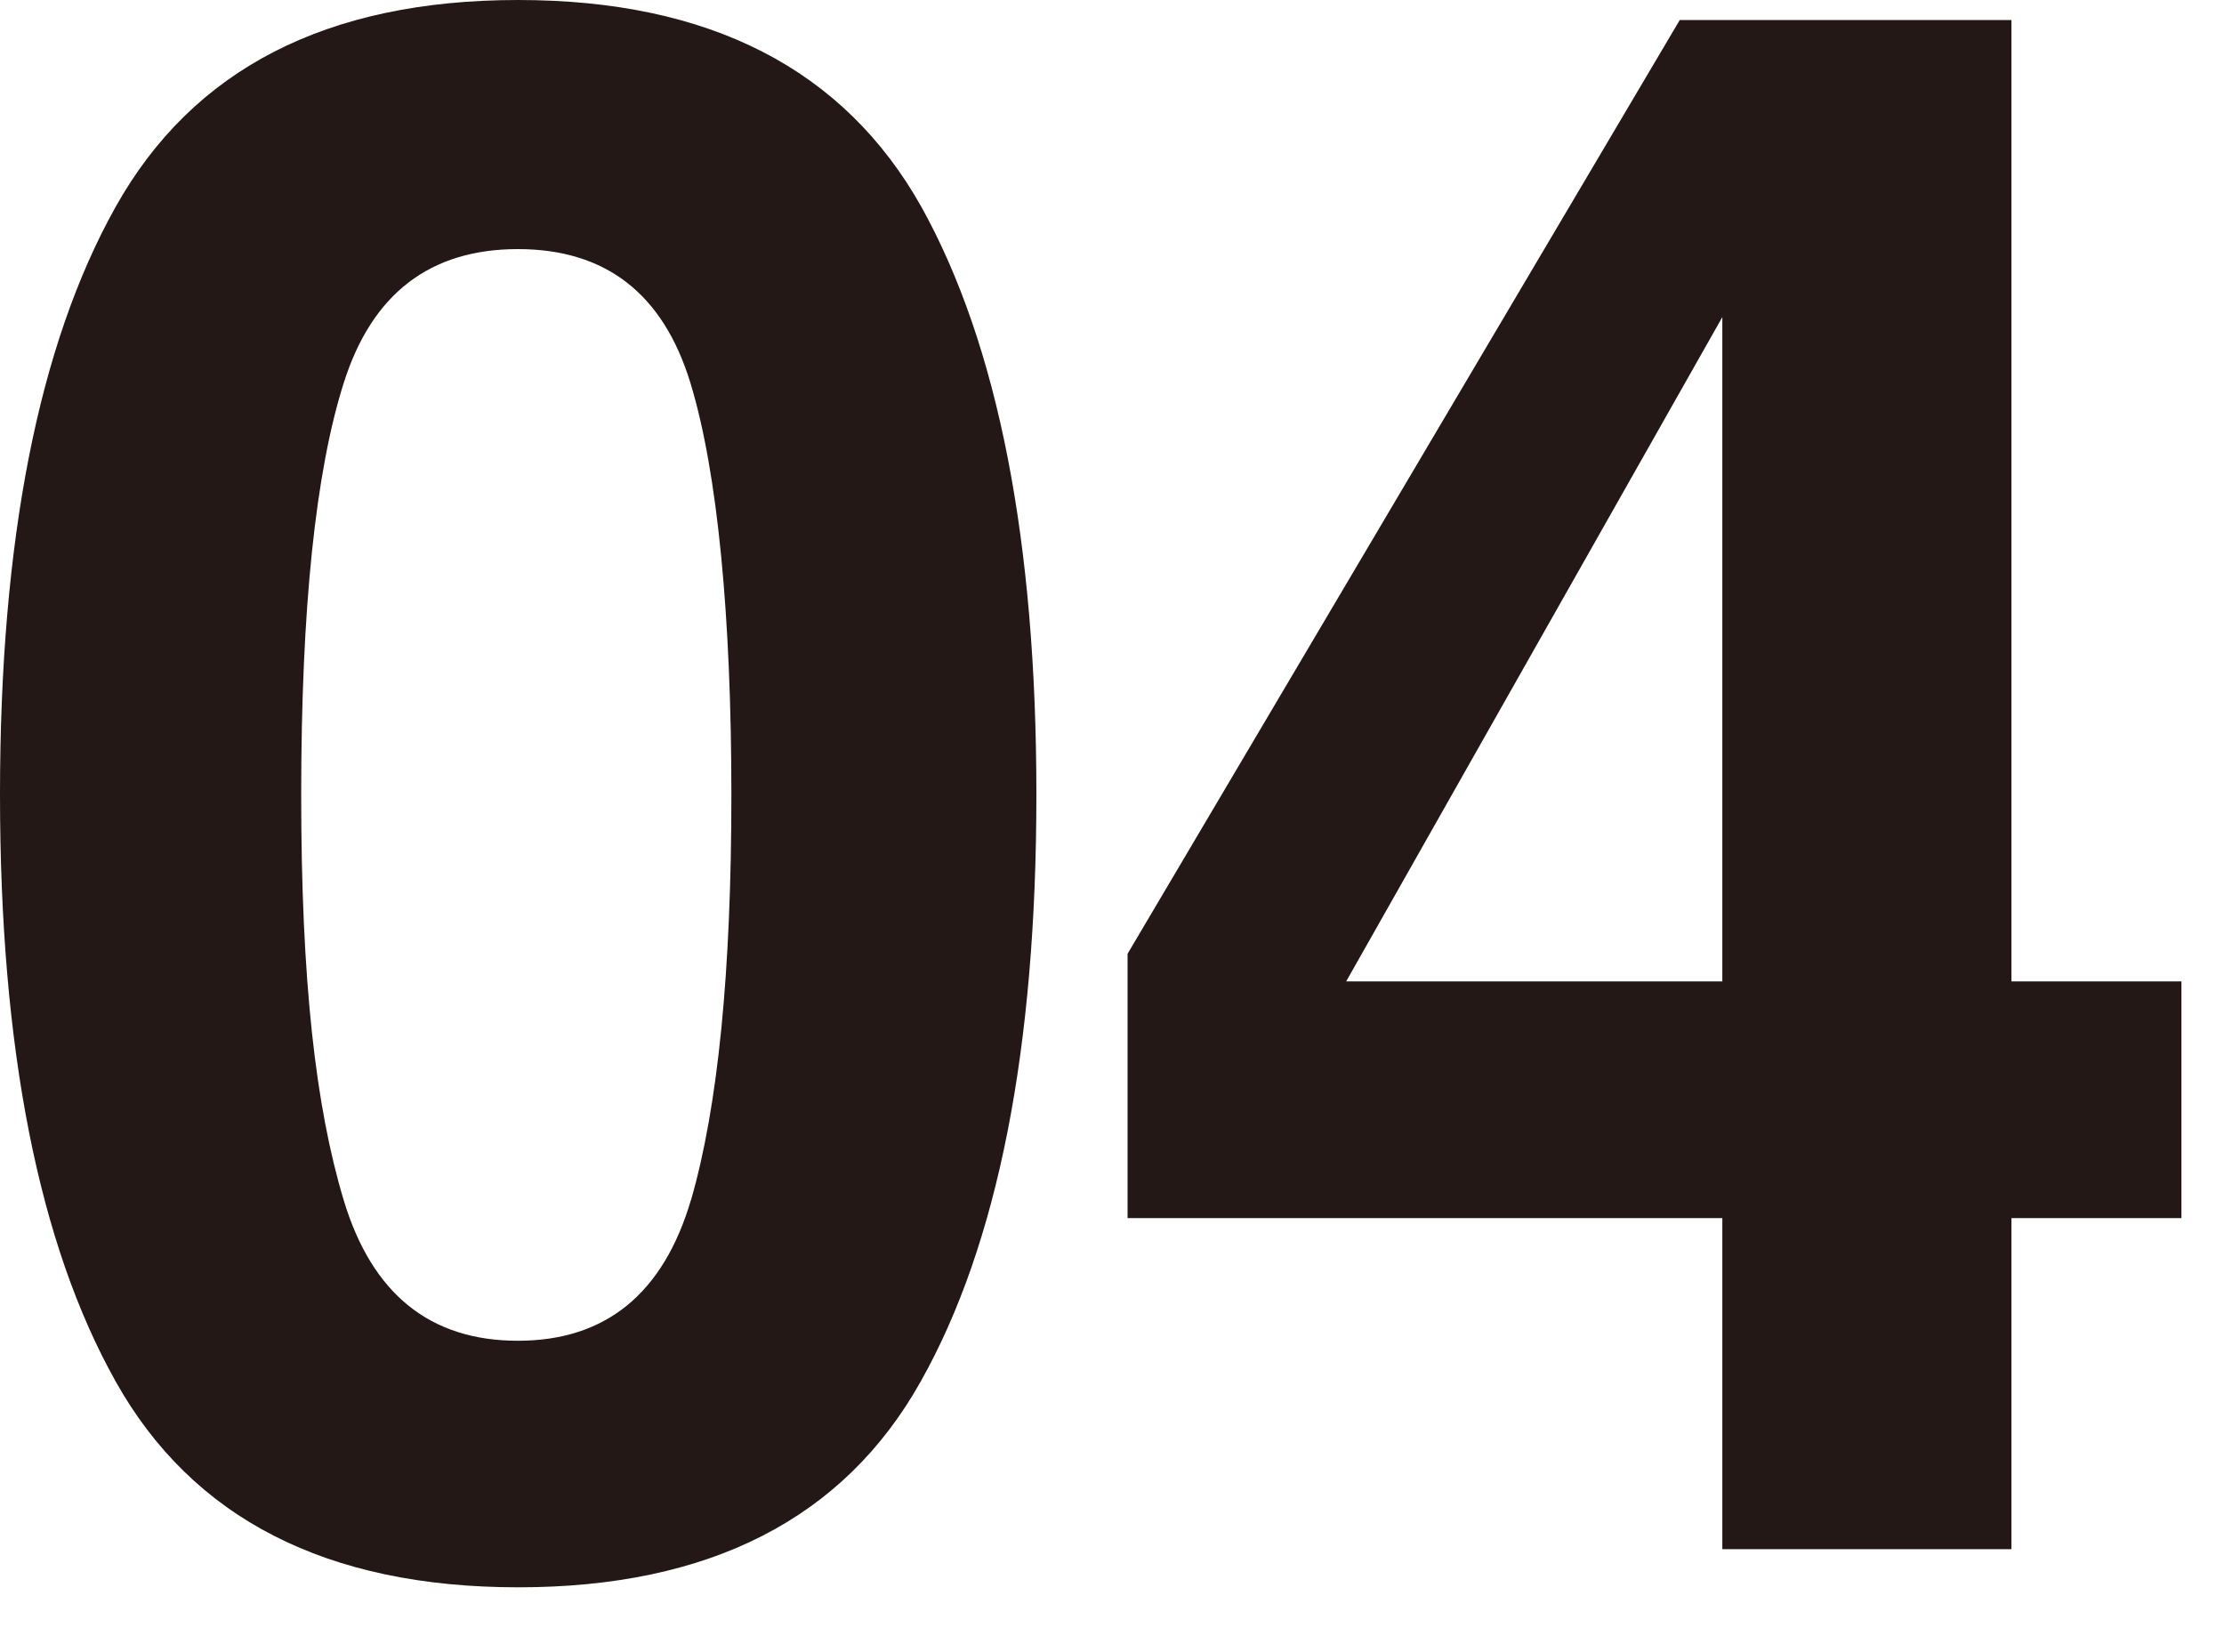
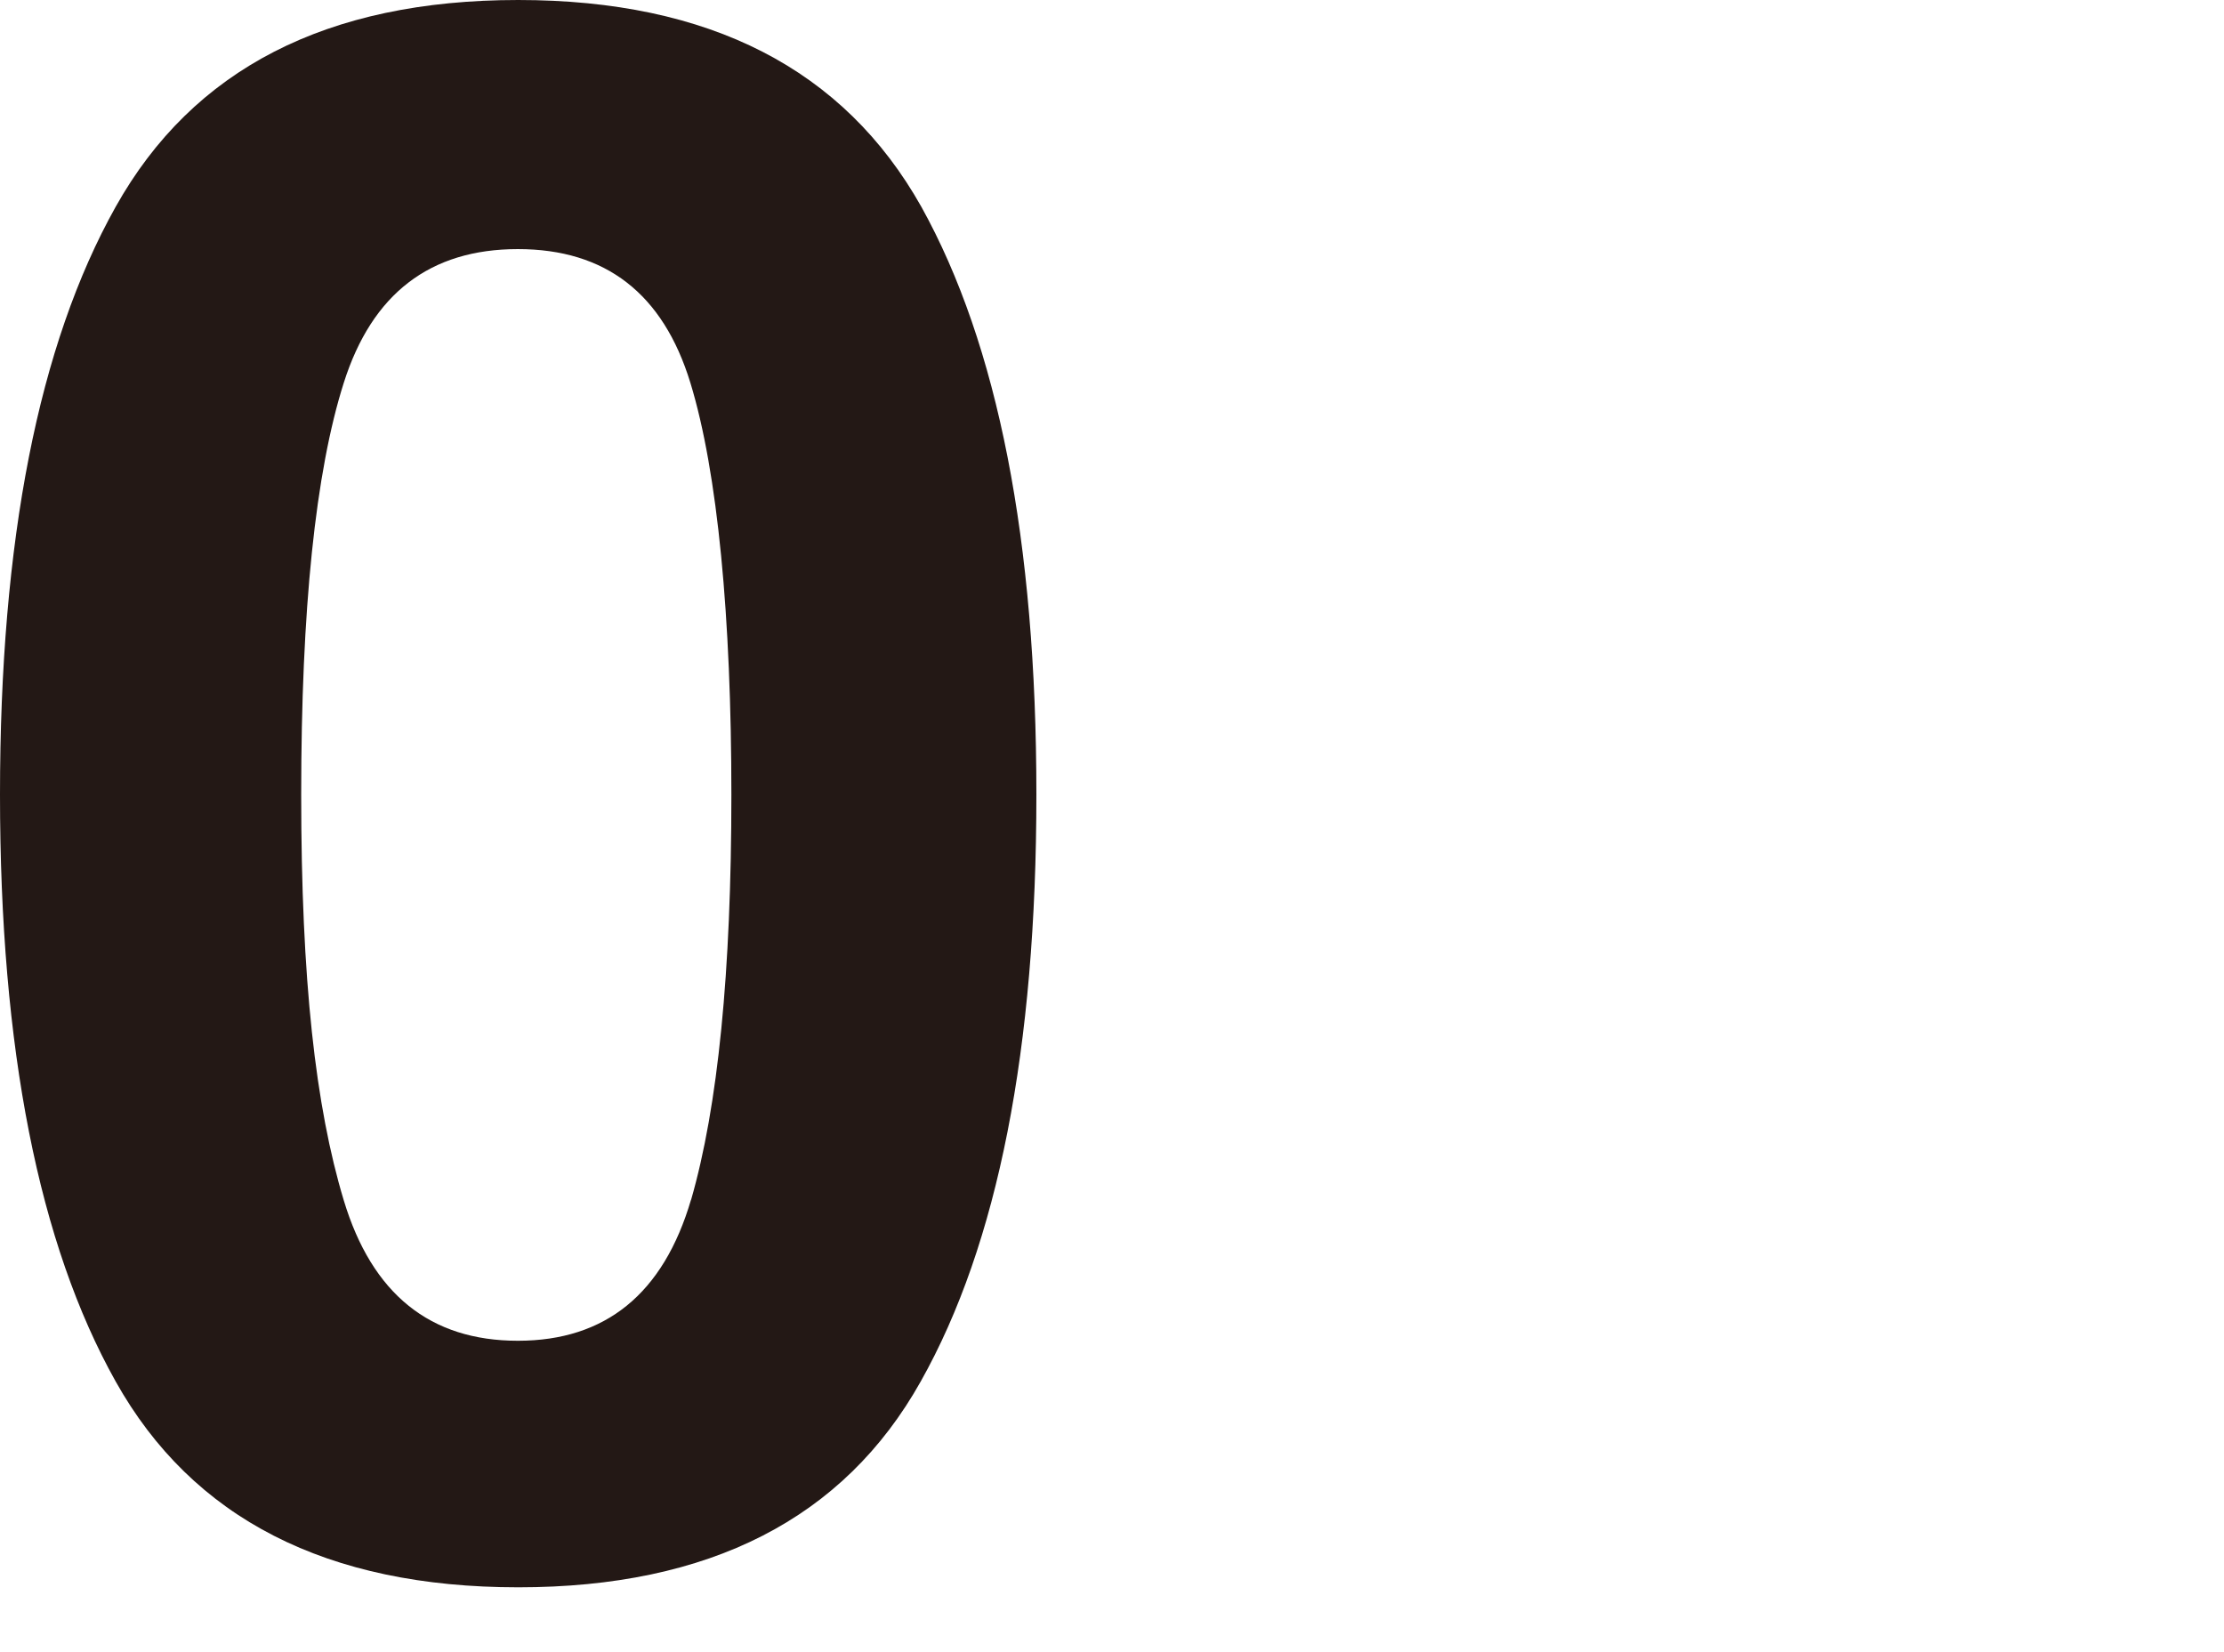
<svg xmlns="http://www.w3.org/2000/svg" id="_レイヤー_1" width="70" height="52" viewBox="0 0 70 52">
  <defs>
    <style>.cls-1{fill:#231815;stroke-width:0px;}</style>
  </defs>
-   <path class="cls-1" d="M16.31,49.96c-6.02,0-10.25-2.16-12.67-6.48S0,33.01,0,25.01,1.21,10.85,3.64,6.51,10.29,0,16.31,0s10.25,2.17,12.69,6.51c2.41,4.34,3.62,10.51,3.62,18.5s-1.21,14.15-3.64,18.47c-2.42,4.32-6.65,6.48-12.67,6.48ZM21.75,37.77c.85-2.94,1.27-7.19,1.27-12.76s-.43-10.15-1.29-12.96c-.86-2.81-2.67-4.21-5.43-4.21s-4.59,1.4-5.48,4.21c-.89,2.8-1.34,7.12-1.34,12.96s.45,9.82,1.34,12.77c.89,2.95,2.72,4.42,5.48,4.42s4.58-1.48,5.45-4.44Z" />
-   <path class="cls-1" d="M68.66,30.89v7.45h-5.35v10.42h-9.1v-10.42h-18.72v-8.32L52.87.63h10.44v30.26h5.35ZM42.37,30.89h11.84V9.98l-11.84,20.91Z" />
+   <path class="cls-1" d="M16.31,49.96c-6.02,0-10.25-2.16-12.67-6.48S0,33.01,0,25.01,1.21,10.85,3.64,6.51,10.29,0,16.31,0s10.25,2.17,12.69,6.51c2.41,4.34,3.62,10.51,3.62,18.5s-1.21,14.15-3.64,18.47c-2.42,4.32-6.65,6.48-12.67,6.48M21.75,37.77c.85-2.94,1.27-7.19,1.27-12.76s-.43-10.15-1.29-12.96c-.86-2.81-2.67-4.21-5.43-4.21s-4.59,1.4-5.48,4.21c-.89,2.8-1.34,7.12-1.34,12.96s.45,9.82,1.34,12.77c.89,2.95,2.72,4.42,5.48,4.42s4.58-1.48,5.45-4.44Z" />
</svg>